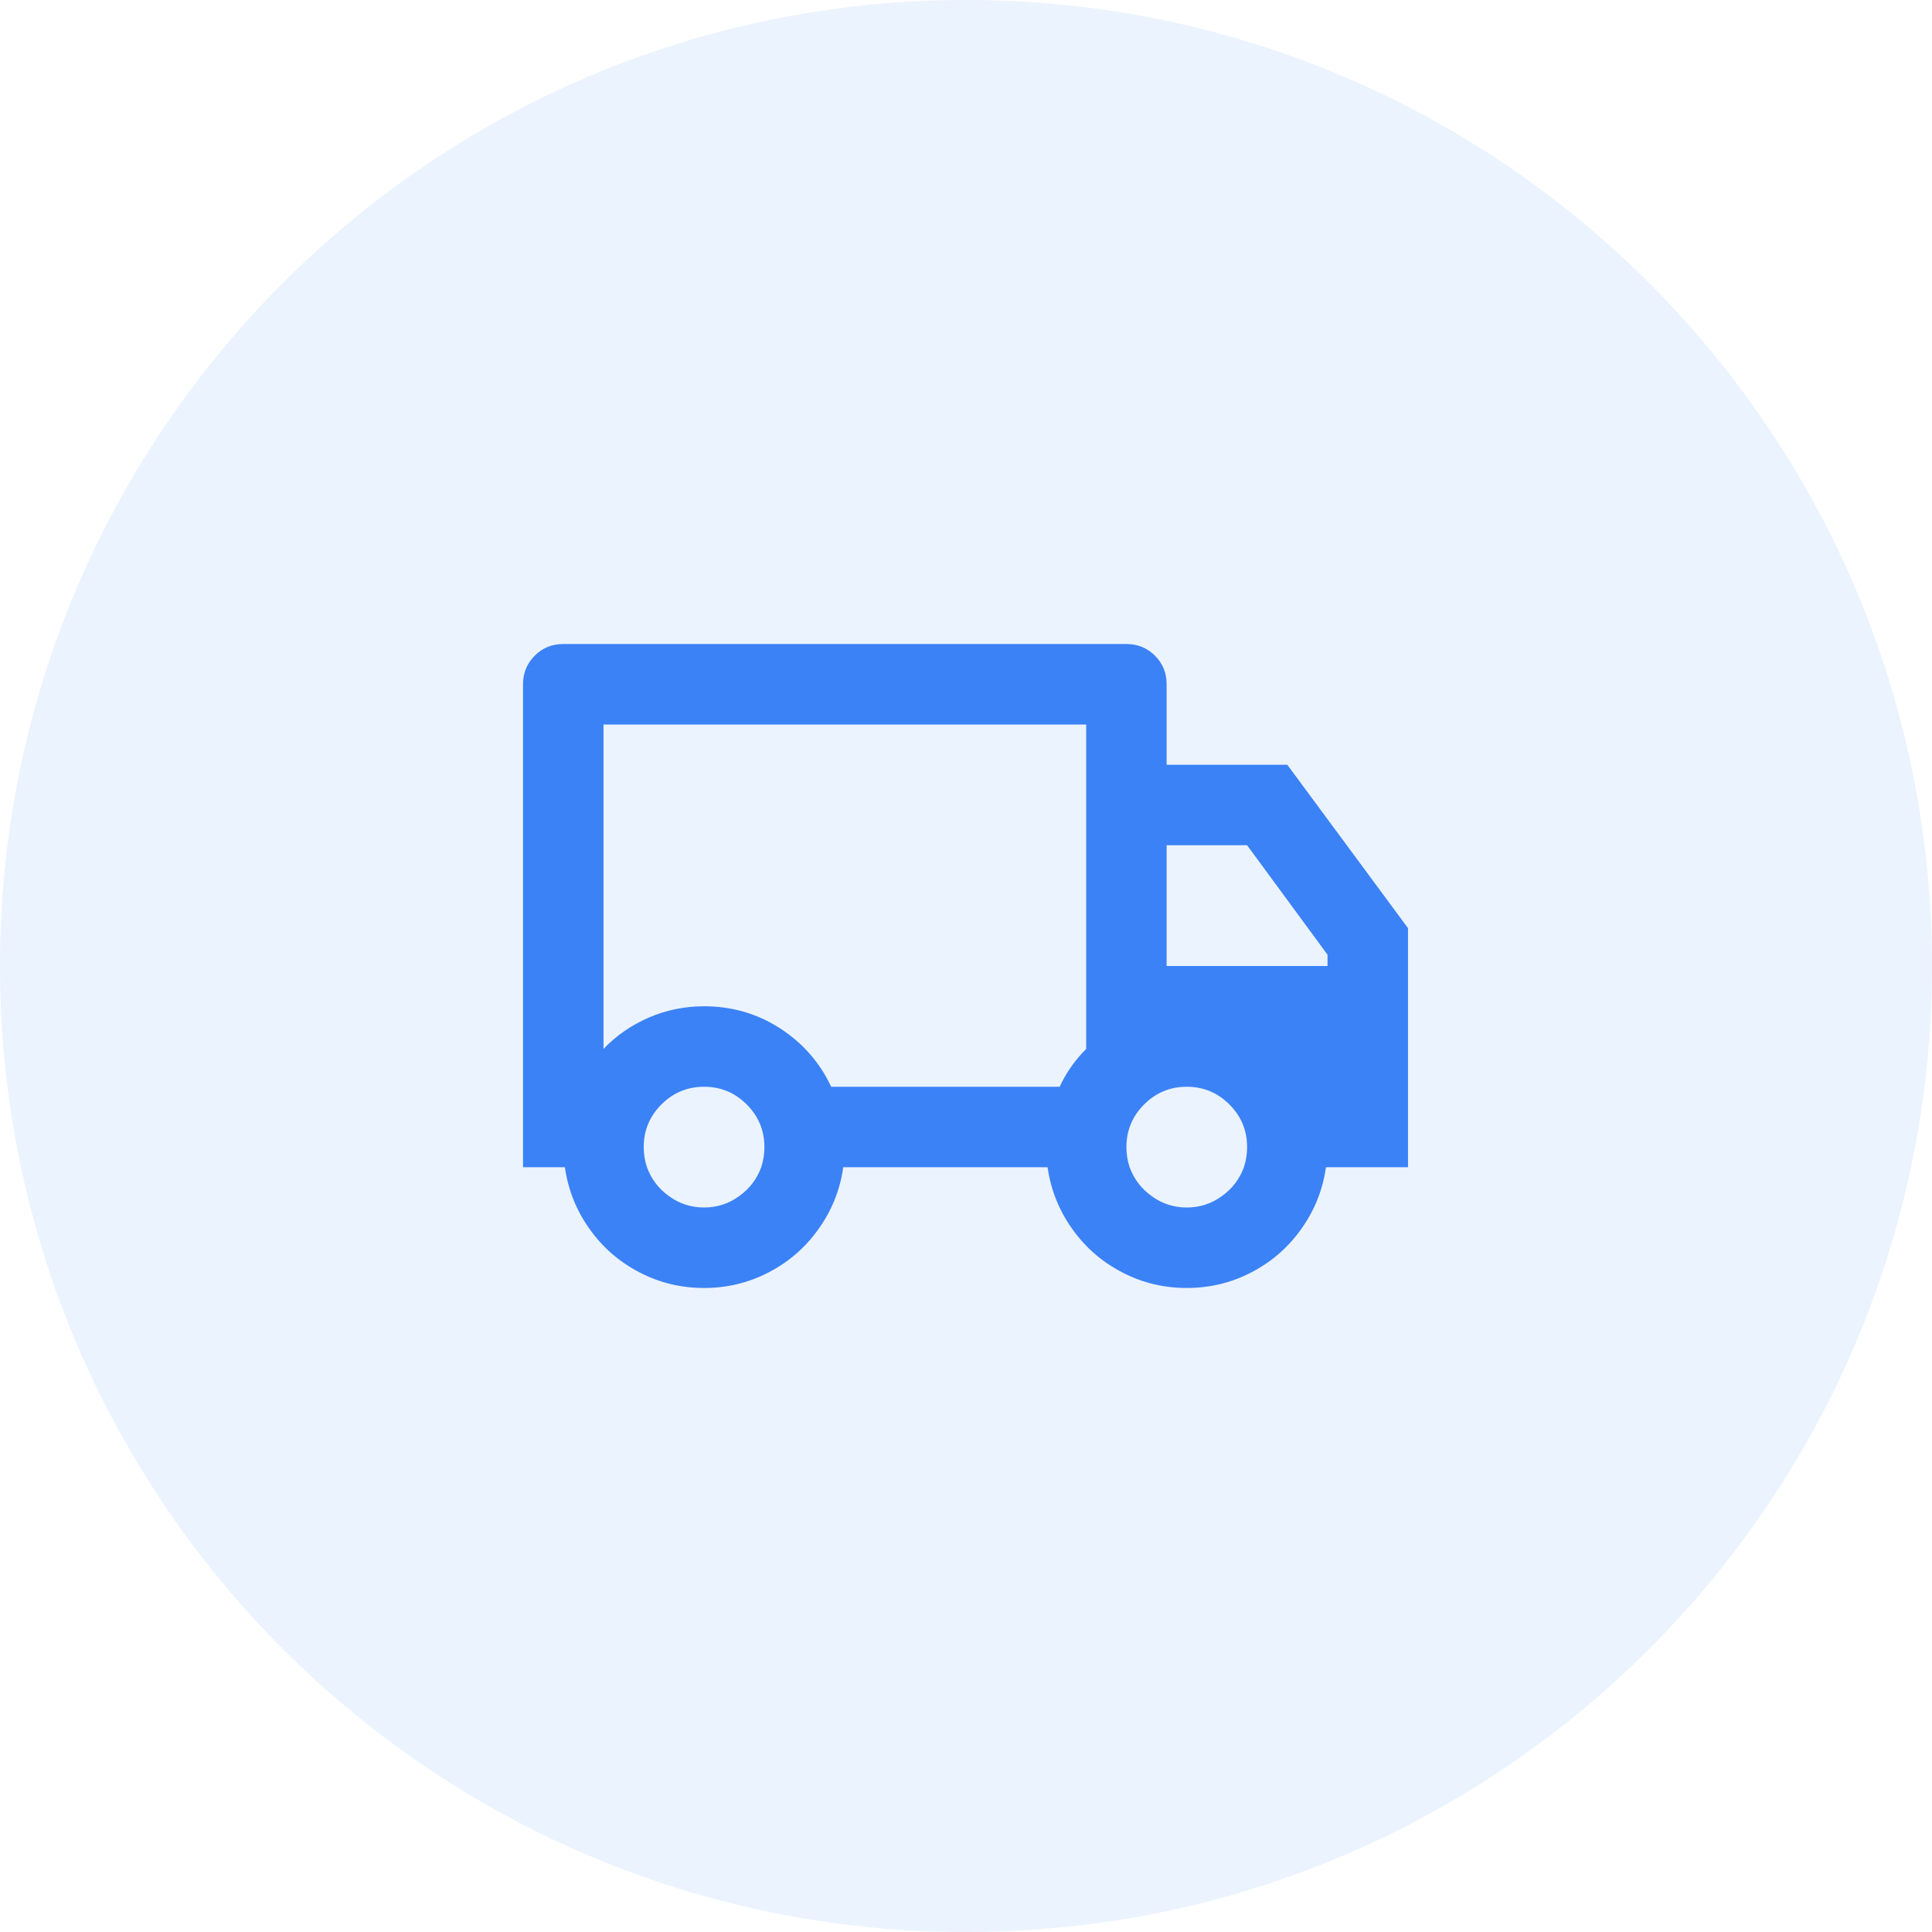
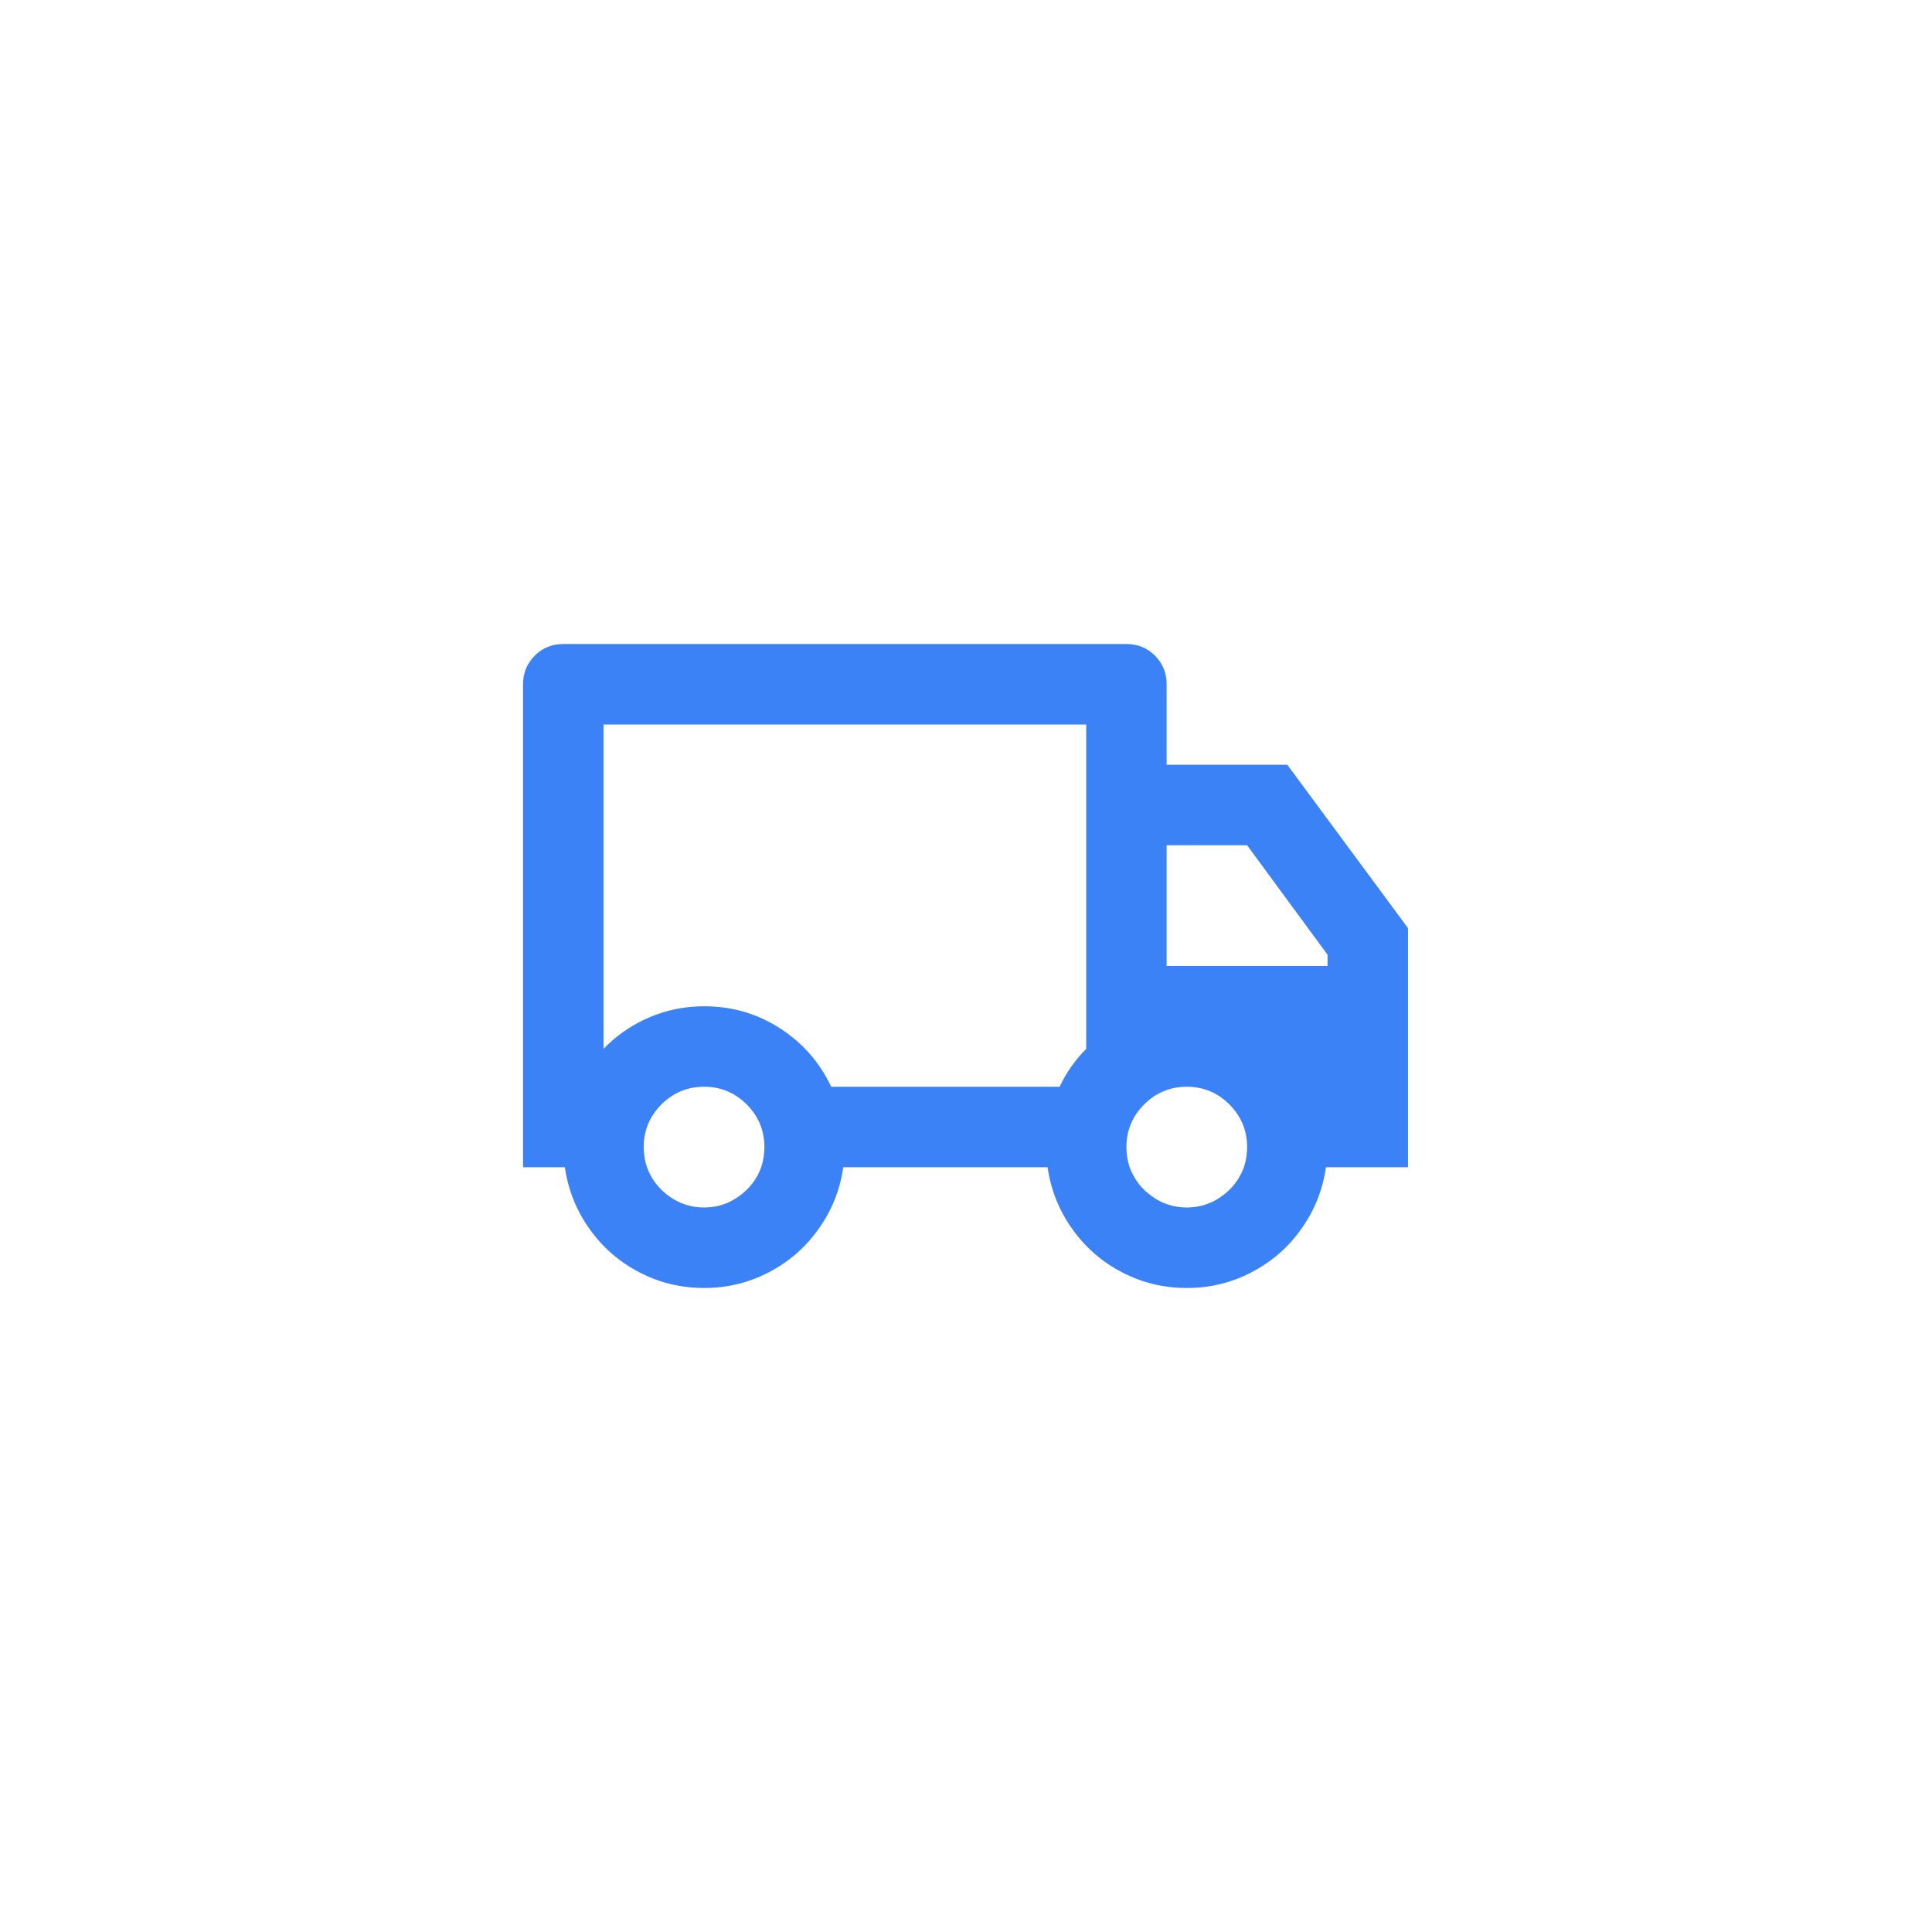
<svg xmlns="http://www.w3.org/2000/svg" fill="none" viewBox="0 0 32 32" height="32" width="32">
-   <path fill-opacity="0.1" fill="#3B82F6" d="M0 16C0 7.163 7.163 0 16 0C24.837 0 32 7.163 32 16C32 24.837 24.837 32 16 32C7.163 32 0 24.837 0 16Z" />
  <path fill="#3B82F6" d="M13.967 19.333C13.914 19.707 13.778 20.047 13.56 20.353C13.343 20.66 13.067 20.9 12.734 21.073C12.401 21.247 12.044 21.333 11.662 21.333C11.28 21.333 10.922 21.247 10.589 21.073C10.256 20.9 9.98 20.66 9.763 20.353C9.545 20.047 9.41 19.707 9.356 19.333H8.663V11.333C8.663 11.147 8.728 10.989 8.857 10.86C8.985 10.731 9.143 10.667 9.33 10.667H18.657C18.844 10.667 19.001 10.731 19.13 10.86C19.259 10.989 19.323 11.147 19.323 11.333V12.667H21.322L23.321 15.373V19.333H21.962C21.909 19.707 21.773 20.047 21.555 20.353C21.338 20.66 21.062 20.9 20.729 21.073C20.396 21.247 20.039 21.333 19.657 21.333C19.275 21.333 18.917 21.247 18.584 21.073C18.251 20.9 17.975 20.66 17.758 20.353C17.54 20.047 17.405 19.707 17.351 19.333H13.967ZM17.991 12H9.996V17.373C10.209 17.151 10.46 16.978 10.749 16.853C11.037 16.729 11.342 16.667 11.662 16.667C12.123 16.667 12.543 16.789 12.921 17.033C13.298 17.278 13.58 17.6 13.767 18H17.551C17.658 17.769 17.804 17.56 17.991 17.373V12ZM19.323 16H21.988V15.813L20.656 14H19.323V16ZM19.657 20C19.87 20 20.063 19.938 20.236 19.813C20.409 19.689 20.532 19.529 20.603 19.333C20.638 19.227 20.656 19.116 20.656 19C20.656 18.724 20.558 18.489 20.363 18.293C20.167 18.098 19.932 18 19.657 18C19.381 18 19.146 18.098 18.95 18.293C18.755 18.489 18.657 18.724 18.657 19C18.657 19.116 18.675 19.227 18.71 19.333C18.782 19.529 18.904 19.689 19.077 19.813C19.25 19.938 19.443 20 19.657 20ZM12.661 19C12.661 18.724 12.563 18.489 12.368 18.293C12.172 18.098 11.937 18 11.662 18C11.386 18 11.151 18.098 10.955 18.293C10.76 18.489 10.662 18.724 10.662 19C10.662 19.116 10.68 19.227 10.716 19.333C10.787 19.529 10.909 19.689 11.082 19.813C11.255 19.938 11.448 20 11.662 20C11.875 20 12.068 19.938 12.241 19.813C12.414 19.689 12.537 19.529 12.608 19.333C12.643 19.227 12.661 19.116 12.661 19Z" />
</svg>